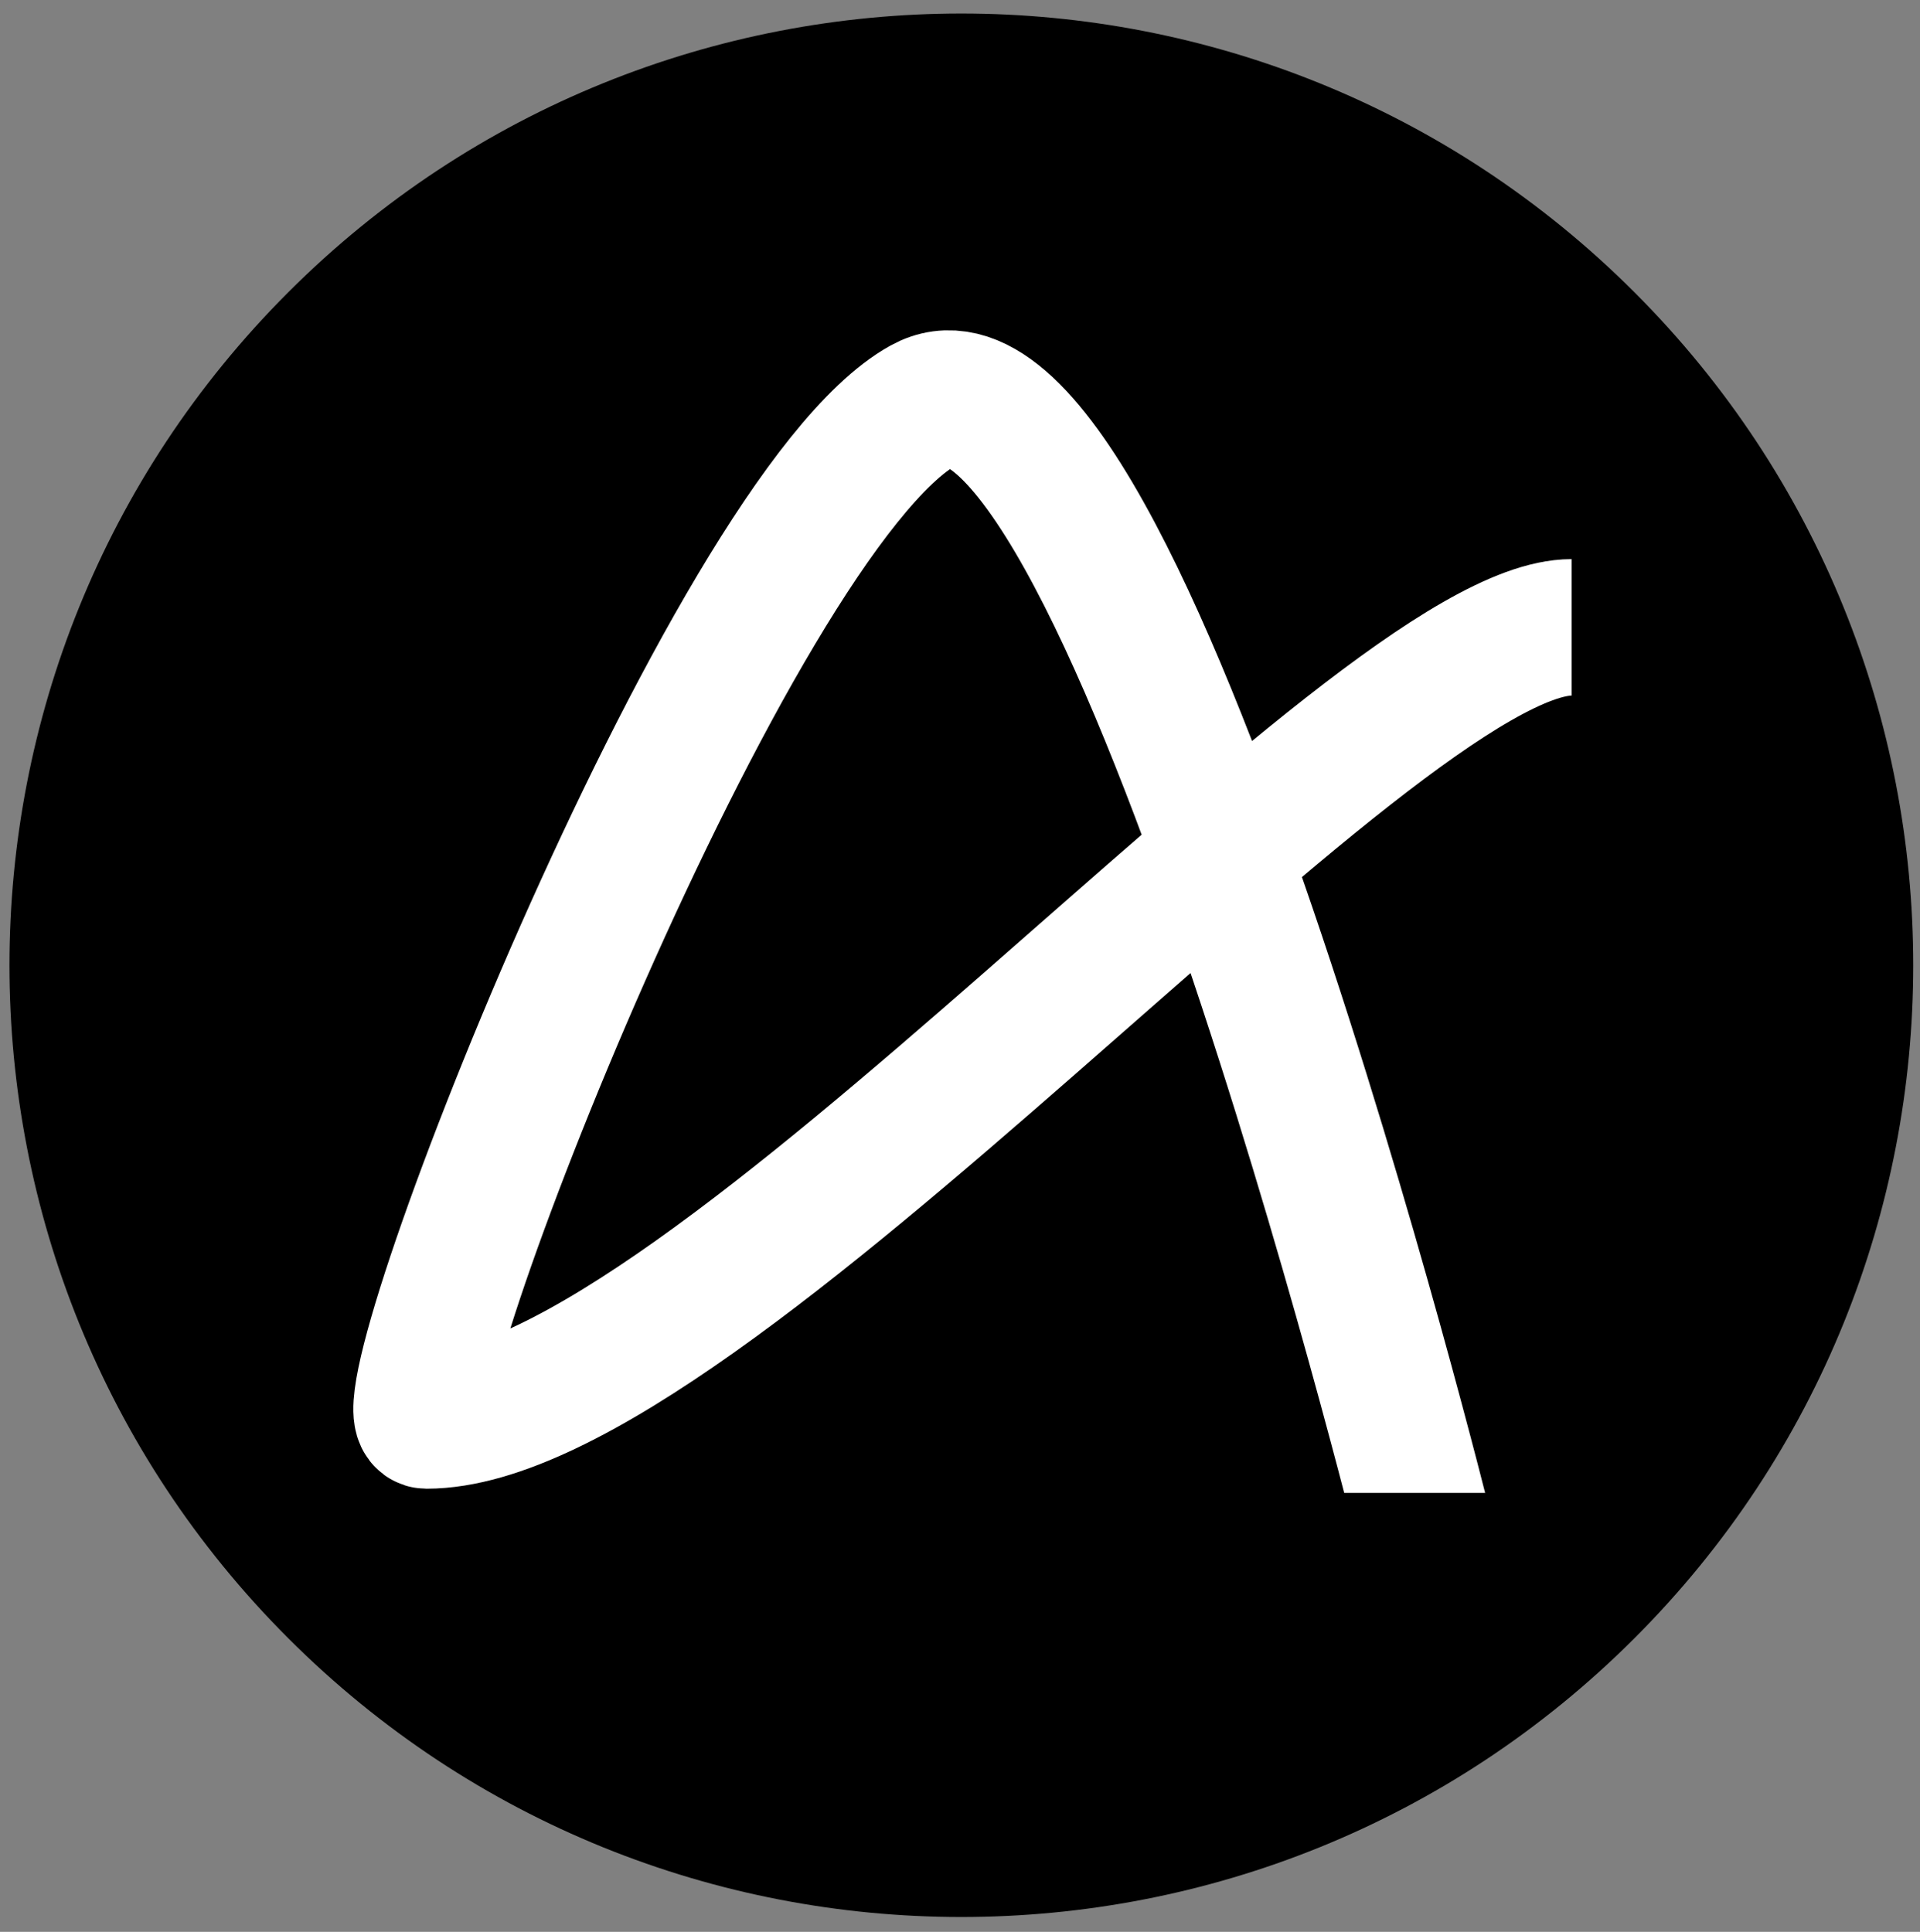
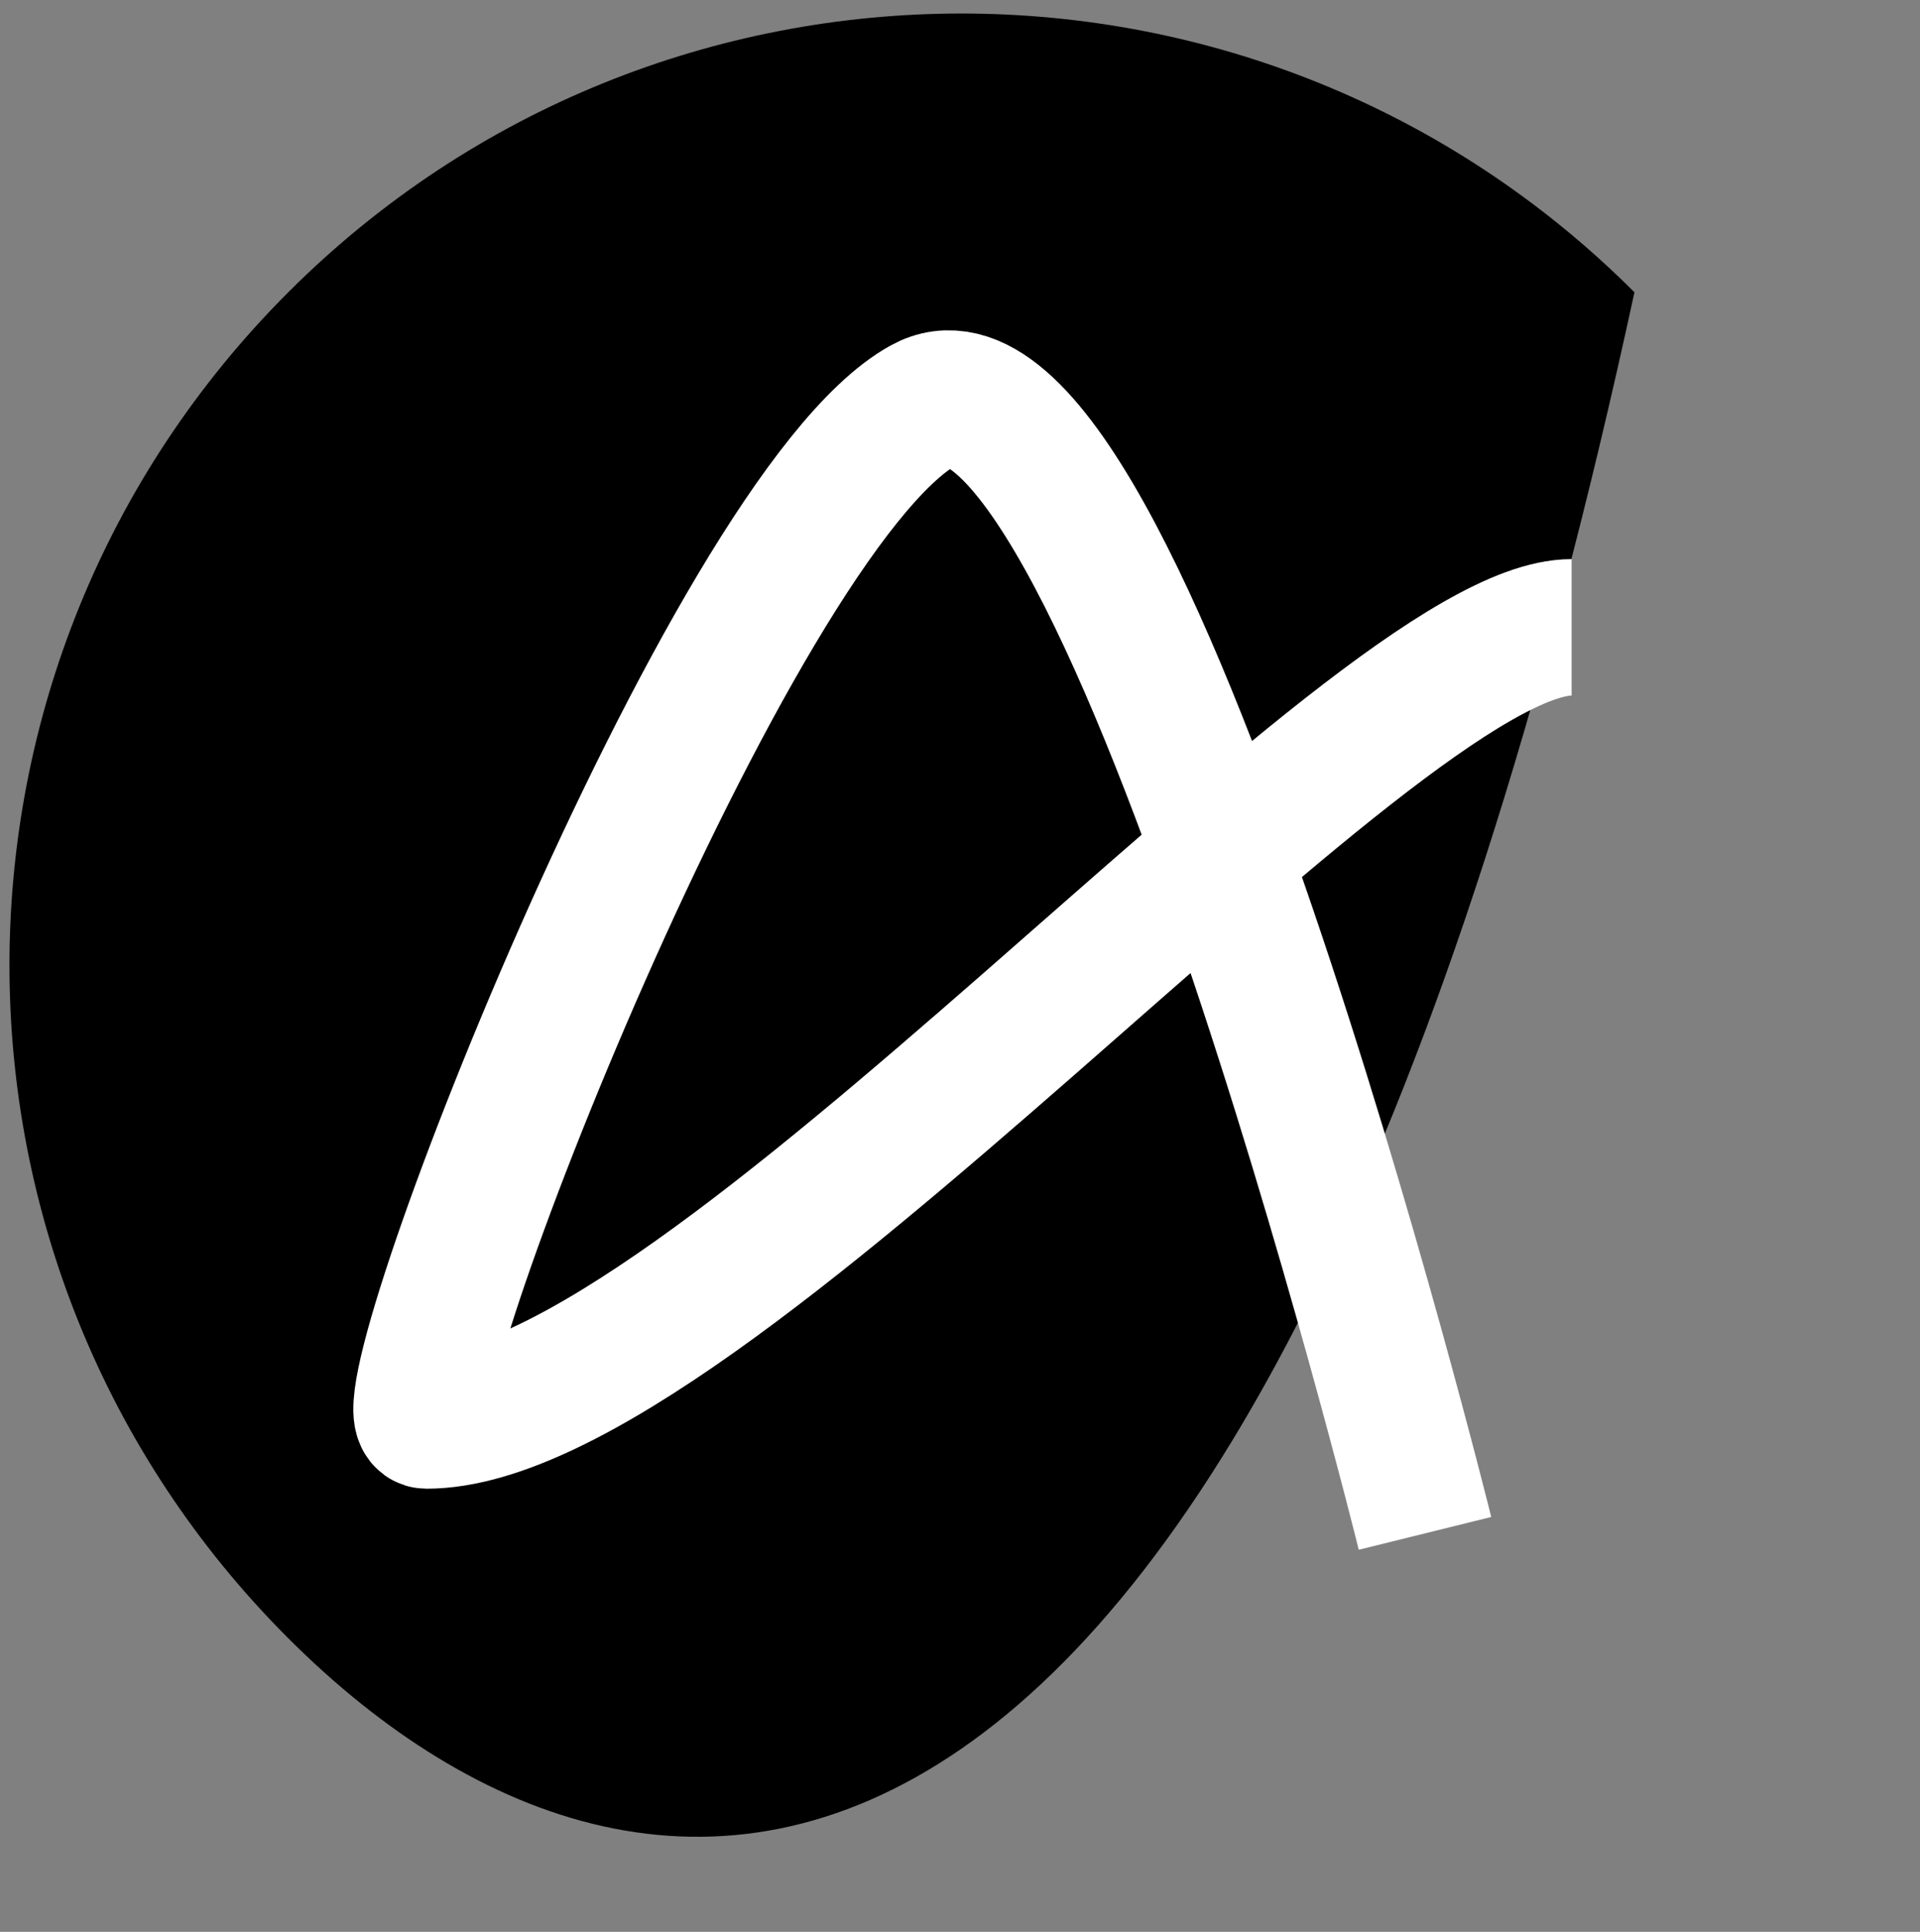
<svg xmlns="http://www.w3.org/2000/svg" width="1421" height="1430" viewBox="0 0 1421 1430" fill="none">
  <rect x="0" y="0" width="1421" height="1430" fill="#808080" stroke="none" />
-   <path d="M213.343 216.343C488.468 -58.781 934.532 -58.781 1209.66 216.343C1484.78 491.468 1484.78 937.532 1209.66 1212.66C934.532 1487.78 488.468 1487.78 213.343 1212.66C-61.781 937.532 -61.781 491.468 213.343 216.343Z" fill="black" />
+   <path d="M213.343 216.343C488.468 -58.781 934.532 -58.781 1209.66 216.343C934.532 1487.78 488.468 1487.78 213.343 1212.66C-61.781 937.532 -61.781 491.468 213.343 216.343Z" fill="black" />
  <path d="M1054.65 1135.02C1054.65 1135.02 828.148 219.708 683.485 299.988C538.822 380.269 278.147 1051.46 315.648 1051.46C521.754 1051.46 1016.26 464.372 1163.15 464.372" stroke="white" stroke-width="101" stroke-miterlimit="10" />
-   <path d="M1142.58 1155.58L263.782 1155.58" stroke="black" stroke-width="101" stroke-miterlimit="10" />
</svg>